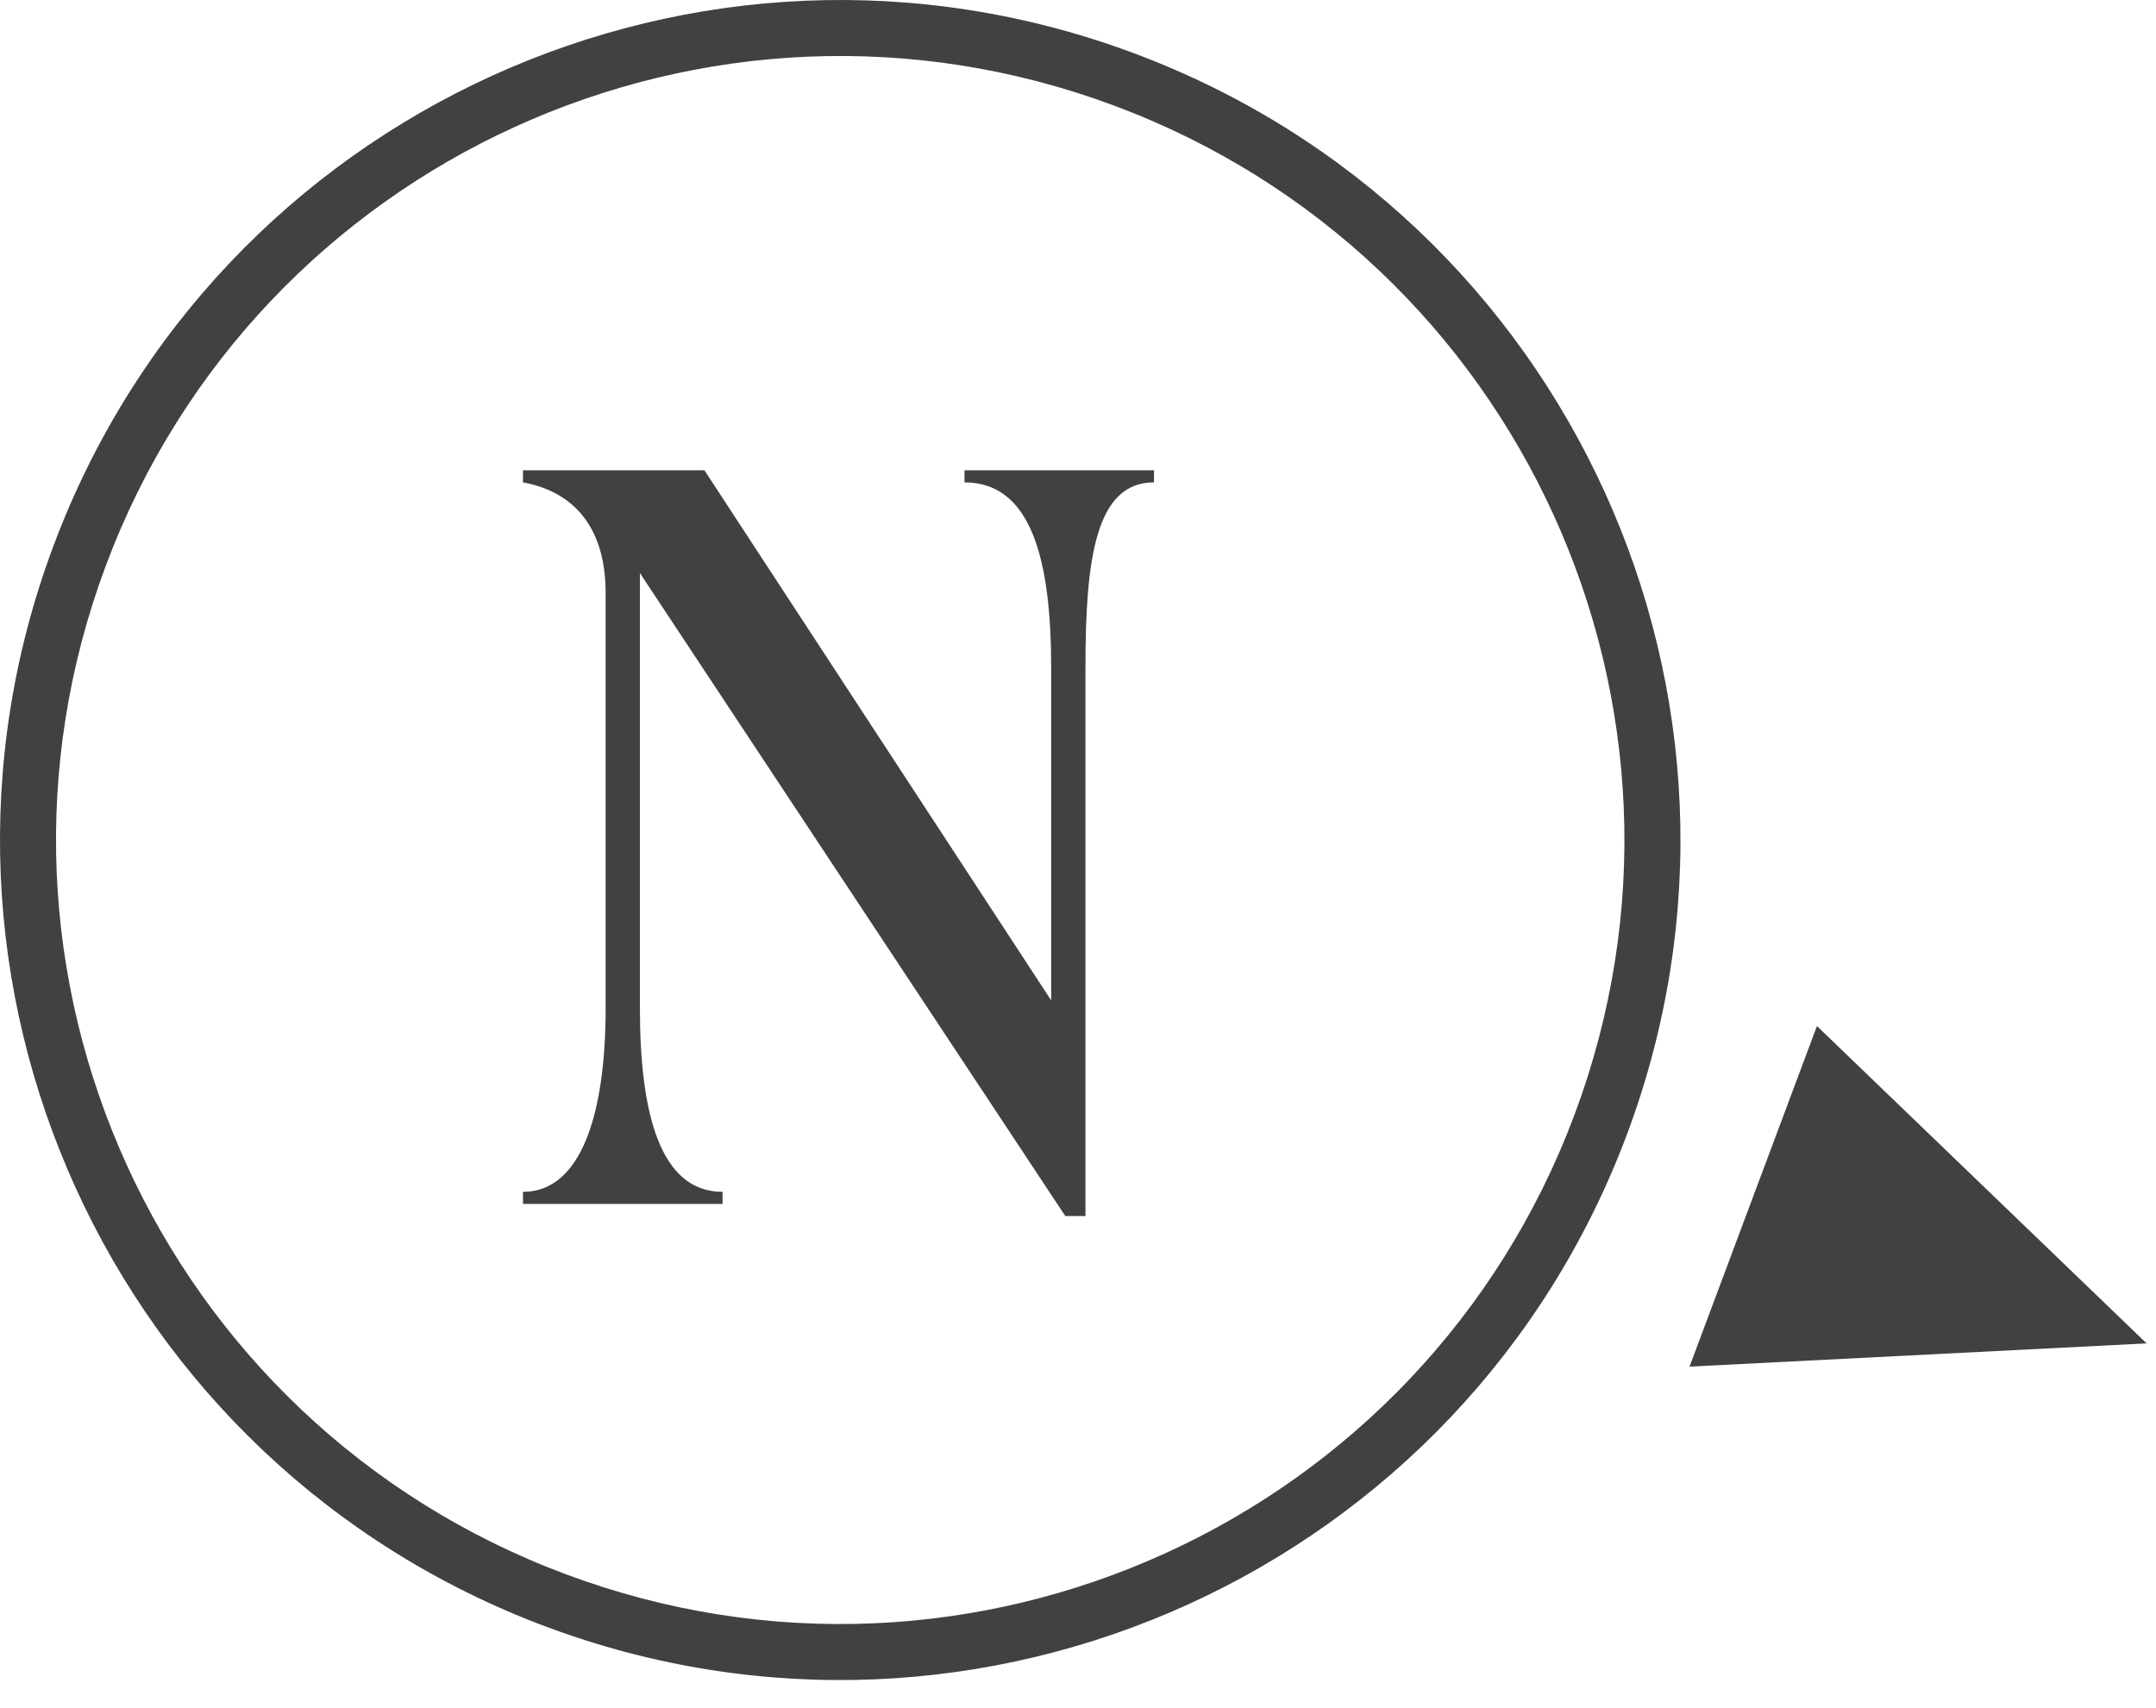
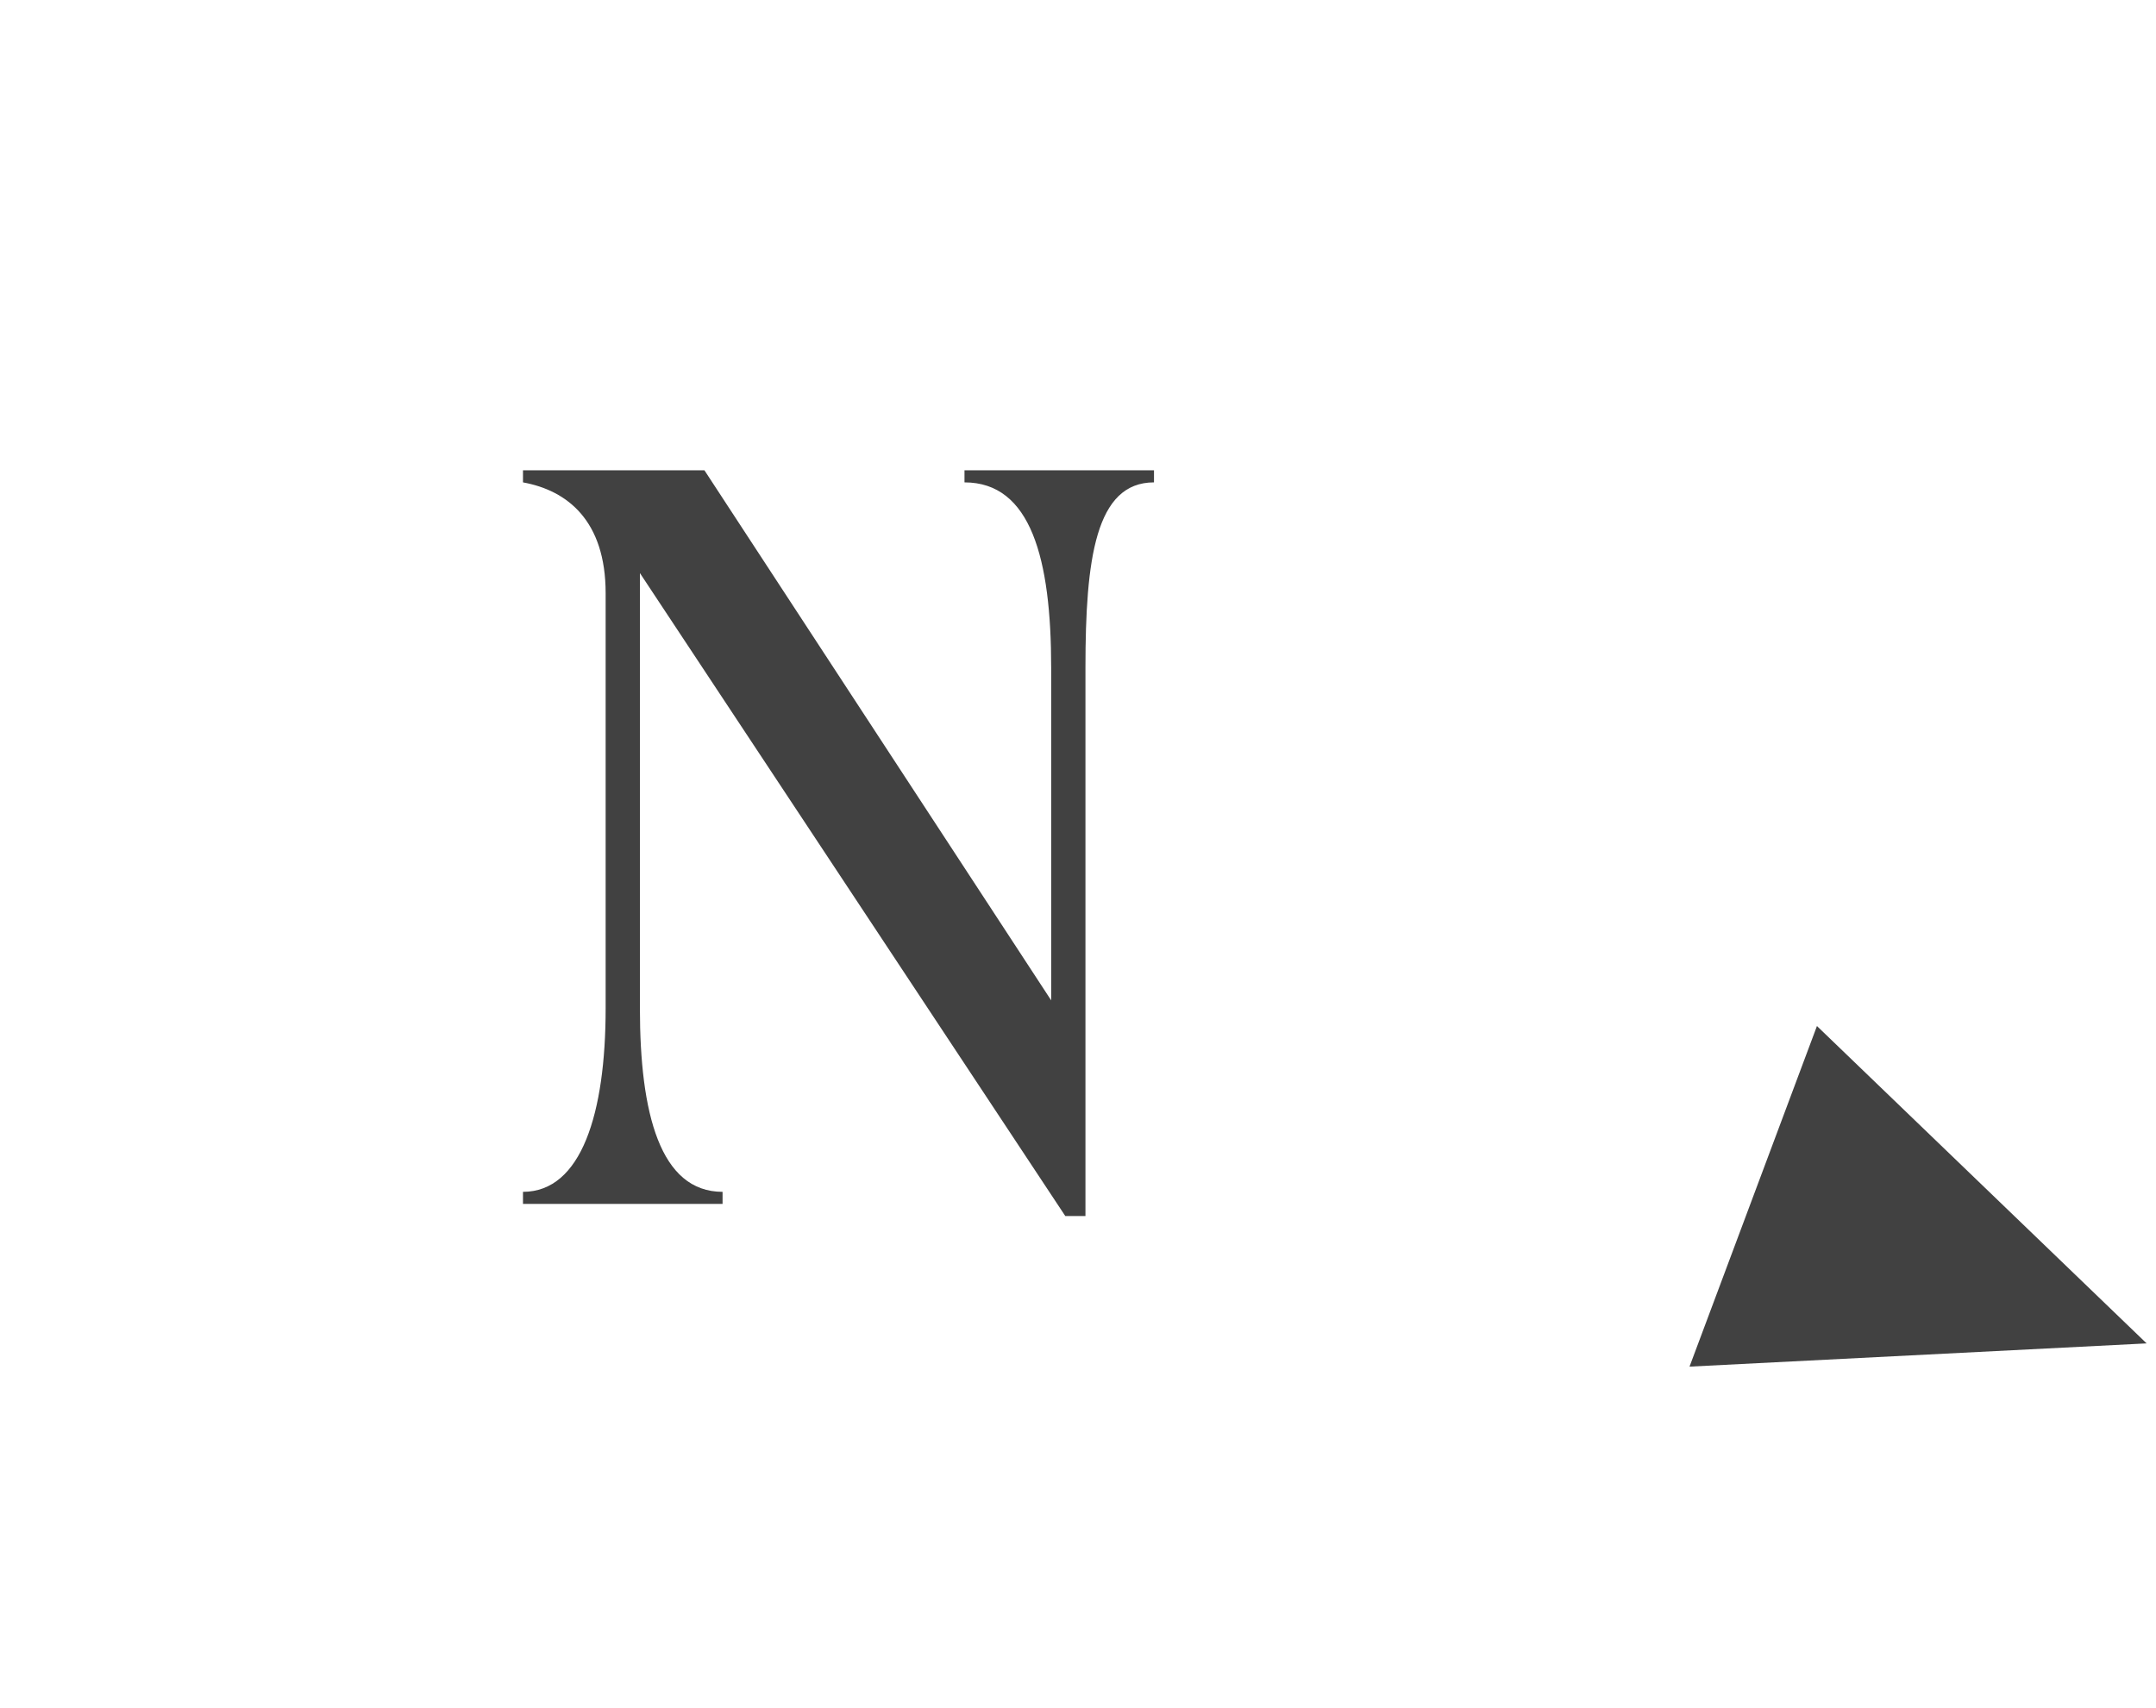
<svg xmlns="http://www.w3.org/2000/svg" width="77" height="61" viewBox="0 0 77 61" fill="none">
-   <path fill-rule="evenodd" clip-rule="evenodd" d="M3.782 20.2C-1.635 34.685 5.716 50.818 20.2 56.234C34.685 61.651 50.818 54.3 56.234 39.816C61.651 25.332 54.3 9.199 39.816 3.782C25.332 -1.635 9.199 5.716 3.782 20.2ZM1.909 19.5C-3.895 35.019 3.981 52.304 19.5 58.108C35.019 63.911 52.304 56.035 58.108 40.517C63.911 24.998 56.035 7.712 40.517 1.909C24.998 -3.895 7.712 3.981 1.909 19.5Z" fill="#414141" />
  <path d="M34.446 17.232C36.822 17.232 37.542 19.968 37.542 23.856V35.736L25.158 16.8H18.678V17.232C20.262 17.52 21.63 18.6 21.63 21.192V36.024C21.63 39.768 20.766 42.576 18.678 42.576V43.008H25.806V42.576C23.574 42.576 22.854 39.768 22.854 36.024V20.472L38.046 43.44H38.766V23.856C38.766 19.968 39.126 17.232 41.214 17.232V16.8H34.446V17.232Z" fill="#414141" />
  <path d="M76.665 47.99L60.34 48.82L64.891 36.653L76.665 47.99Z" fill="#414141" />
</svg>